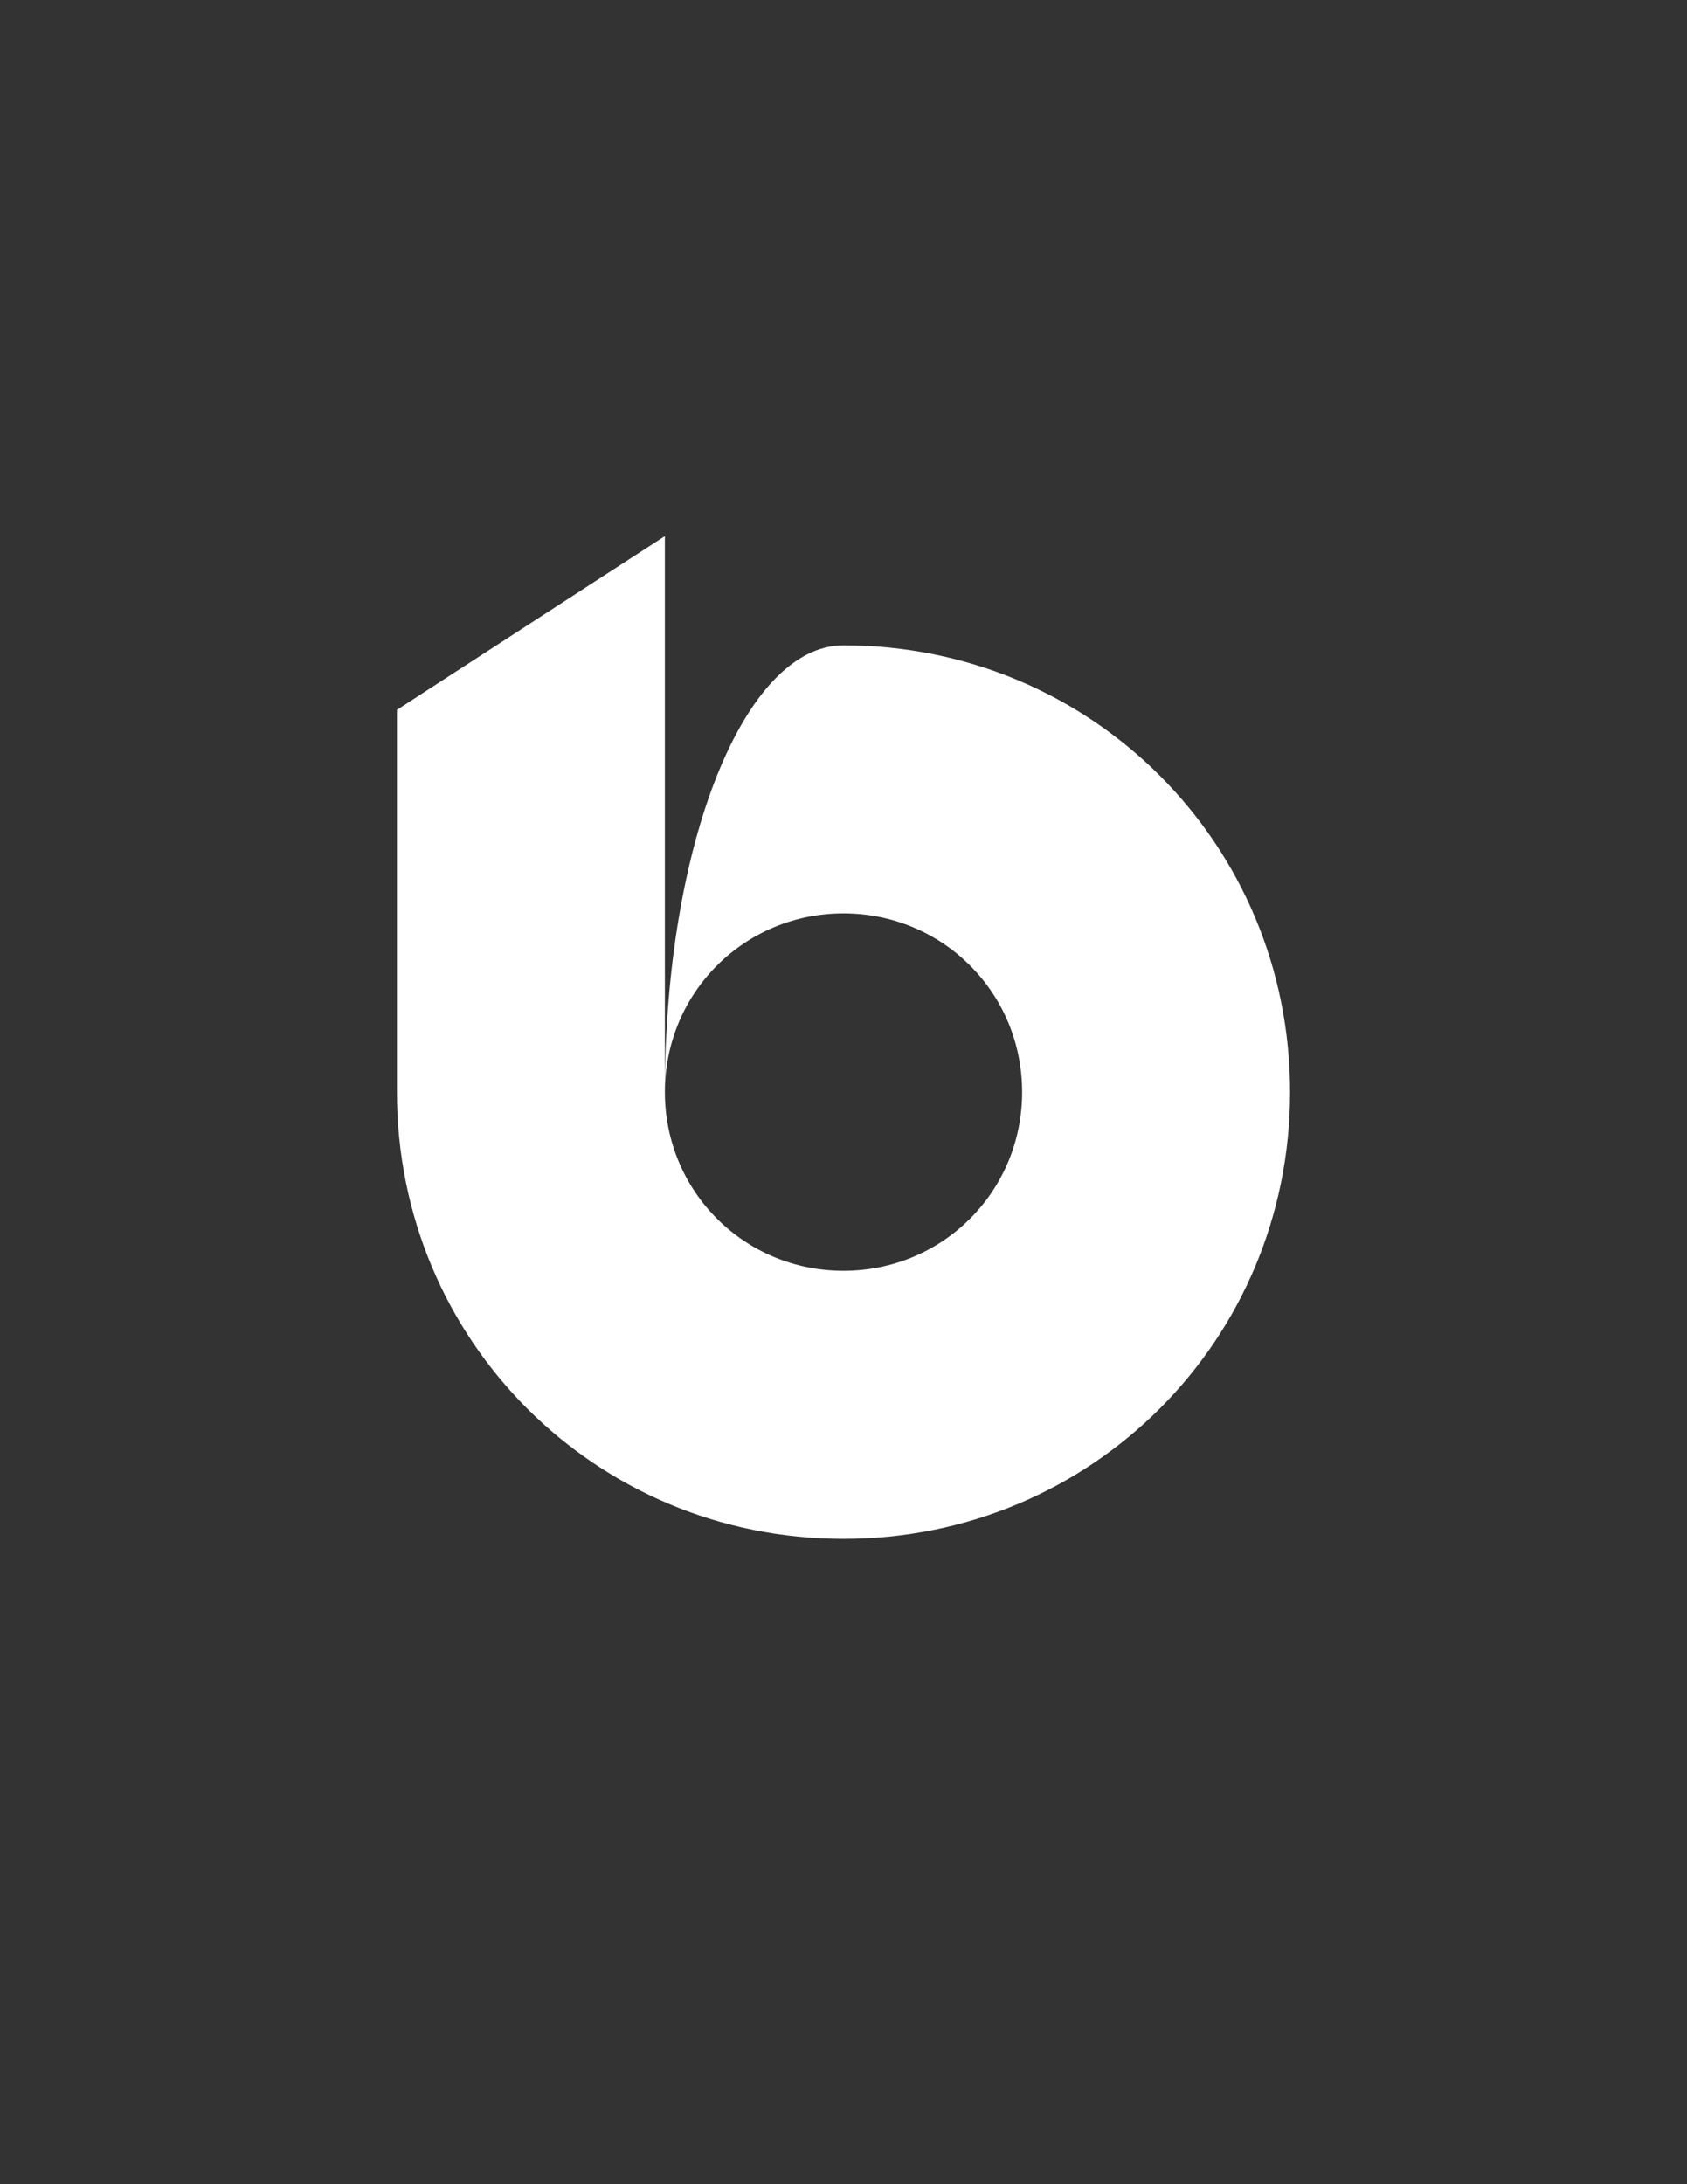
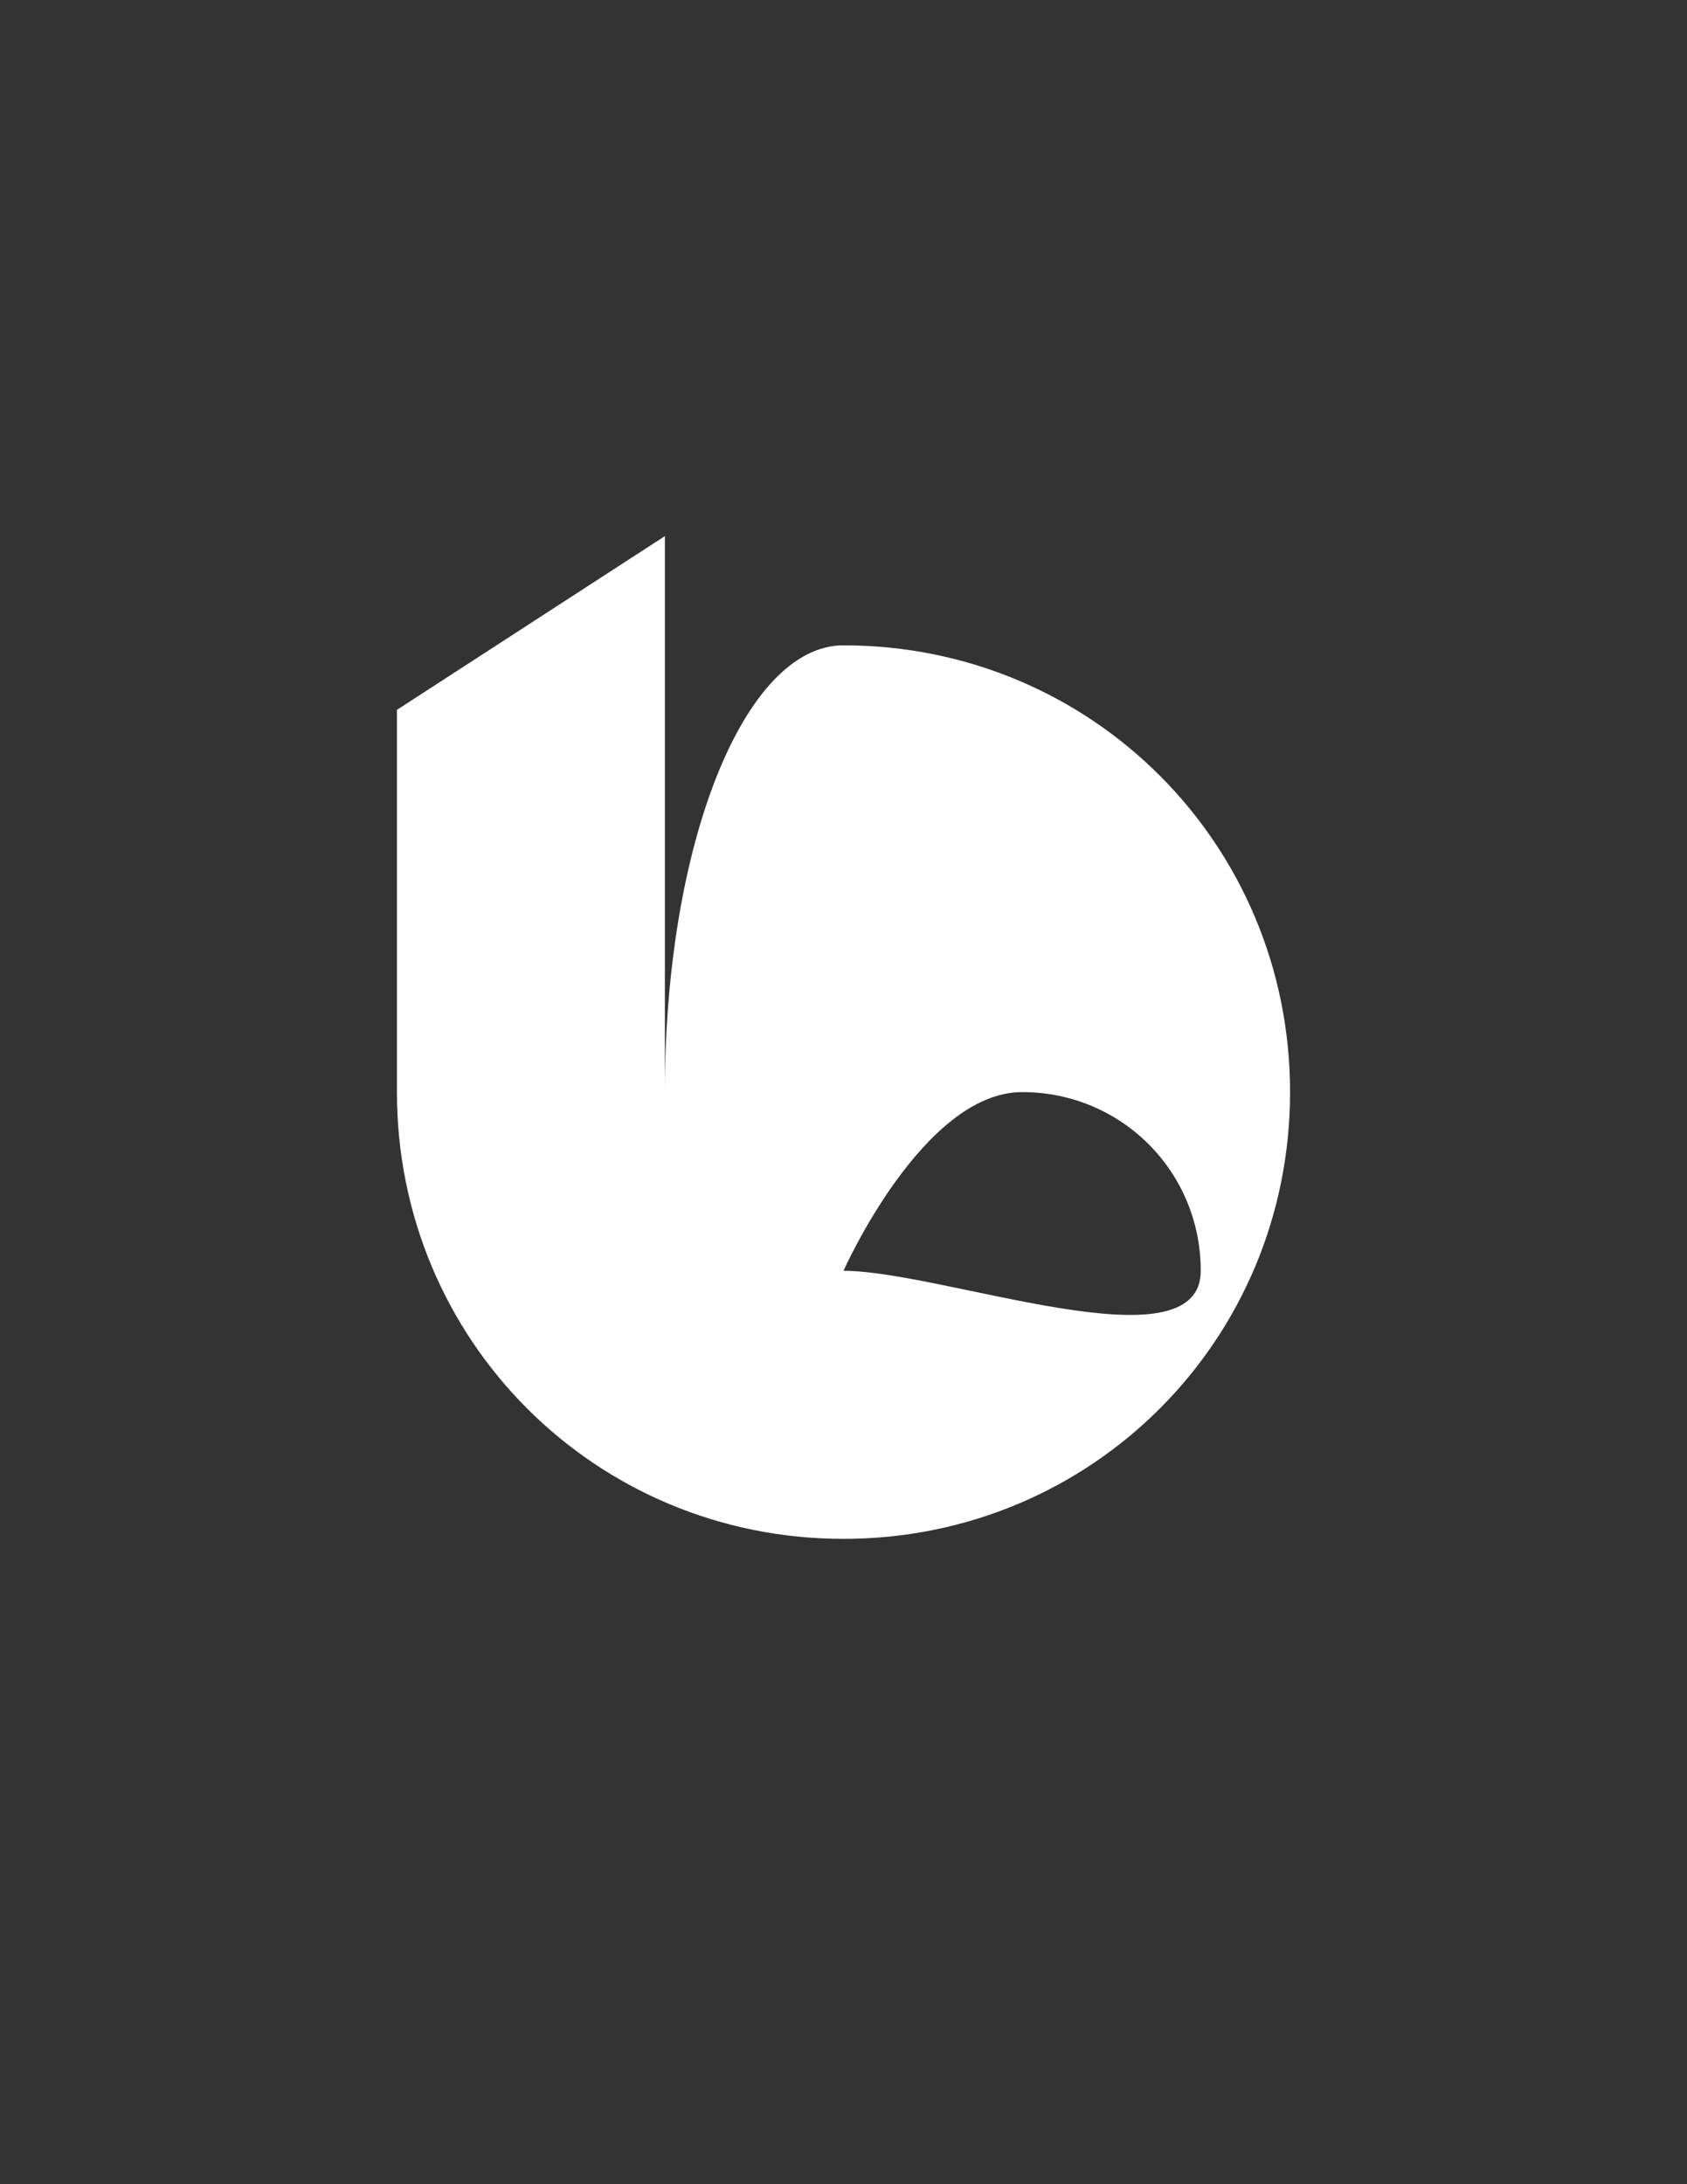
<svg xmlns="http://www.w3.org/2000/svg" id="Layer_1" x="0px" y="0px" viewBox="0 0 34 44" xml:space="preserve">
  <rect x="0" y="0" width="34" height="44" fill="#333333" stroke="none" />
  <g id="Layer_1_00000178203561496469732250000005544936089886921112_">
-     <path fill="#FFFFFF" d="M17,13c-2,0-3.6,4-3.6,9V10.8L8,14.3V22c0,5,4,9,9,9s9-4,9-9S22,13,17,13z M17,25.6c-2,0-3.6-1.6-3.6-3.6  s1.6-3.6,3.6-3.6s3.6,1.6,3.6,3.6S19,25.6,17,25.6z" />
+     <path fill="#FFFFFF" d="M17,13c-2,0-3.6,4-3.6,9V10.8L8,14.3V22c0,5,4,9,9,9s9-4,9-9S22,13,17,13z M17,25.6s1.6-3.6,3.6-3.6s3.6,1.6,3.6,3.6S19,25.6,17,25.6z" />
  </g>
  <g id="Layer_2_00000165215847460778736330000004476831323478270864_" />
</svg>